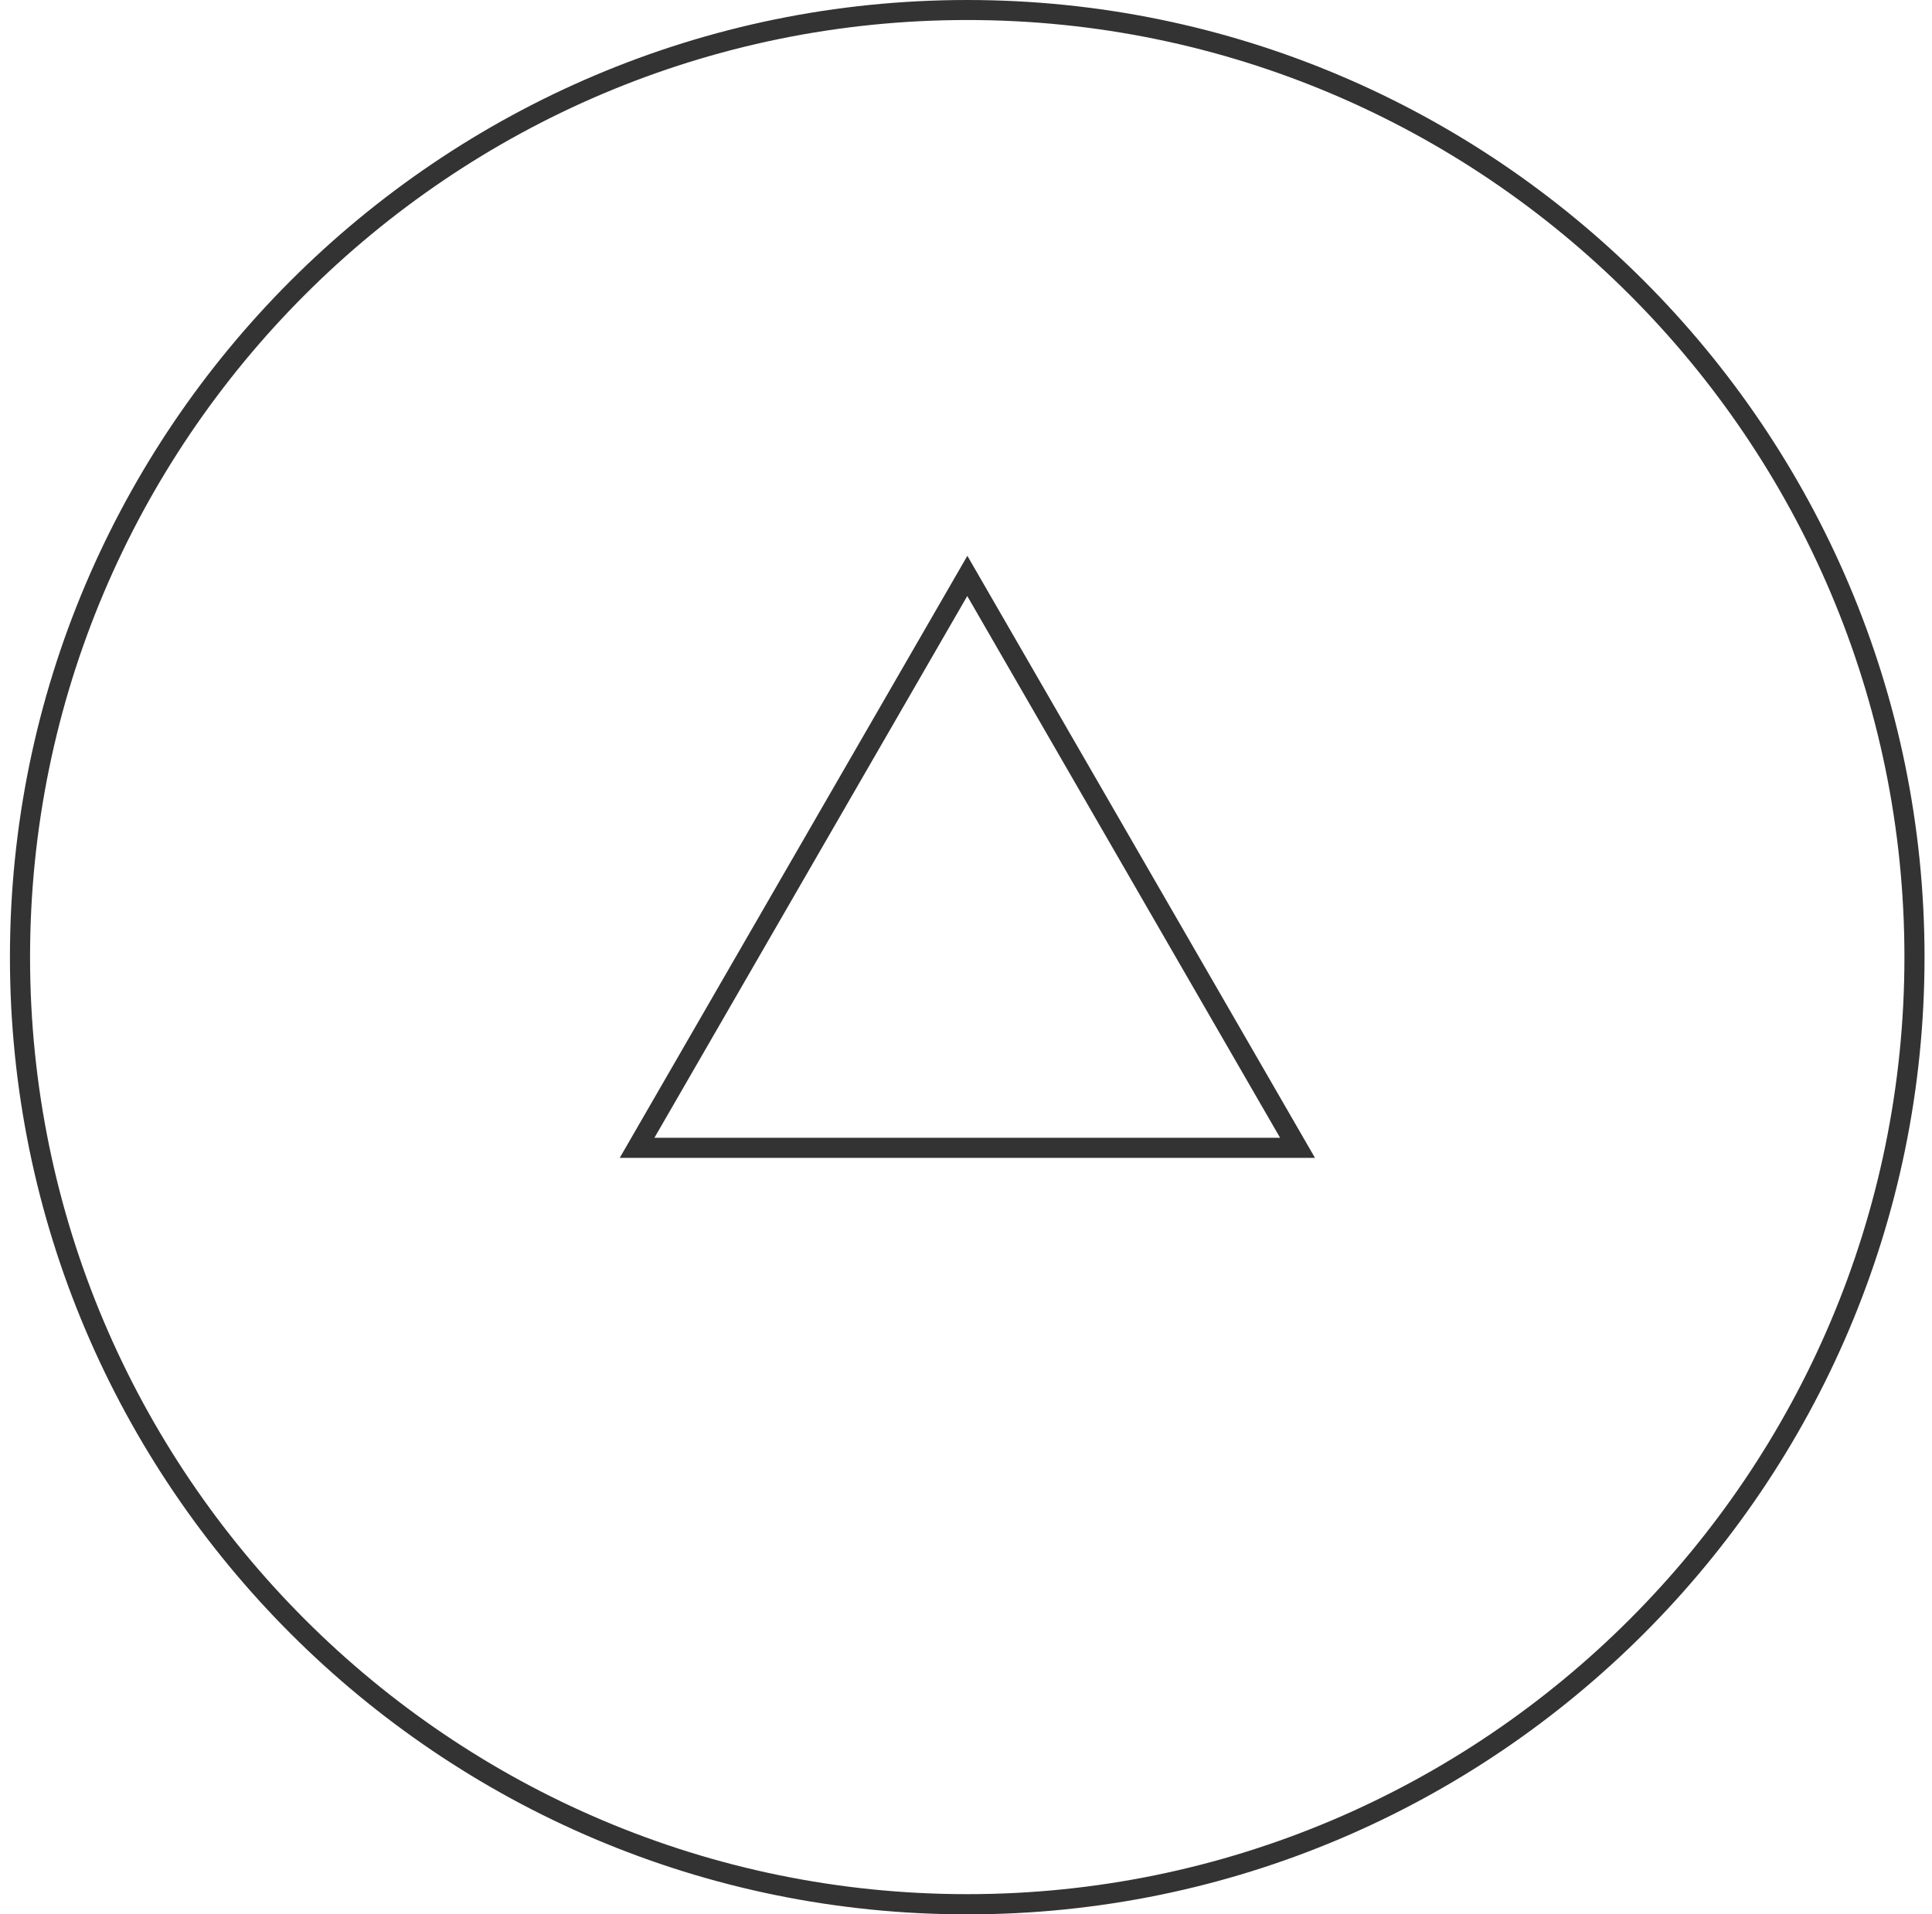
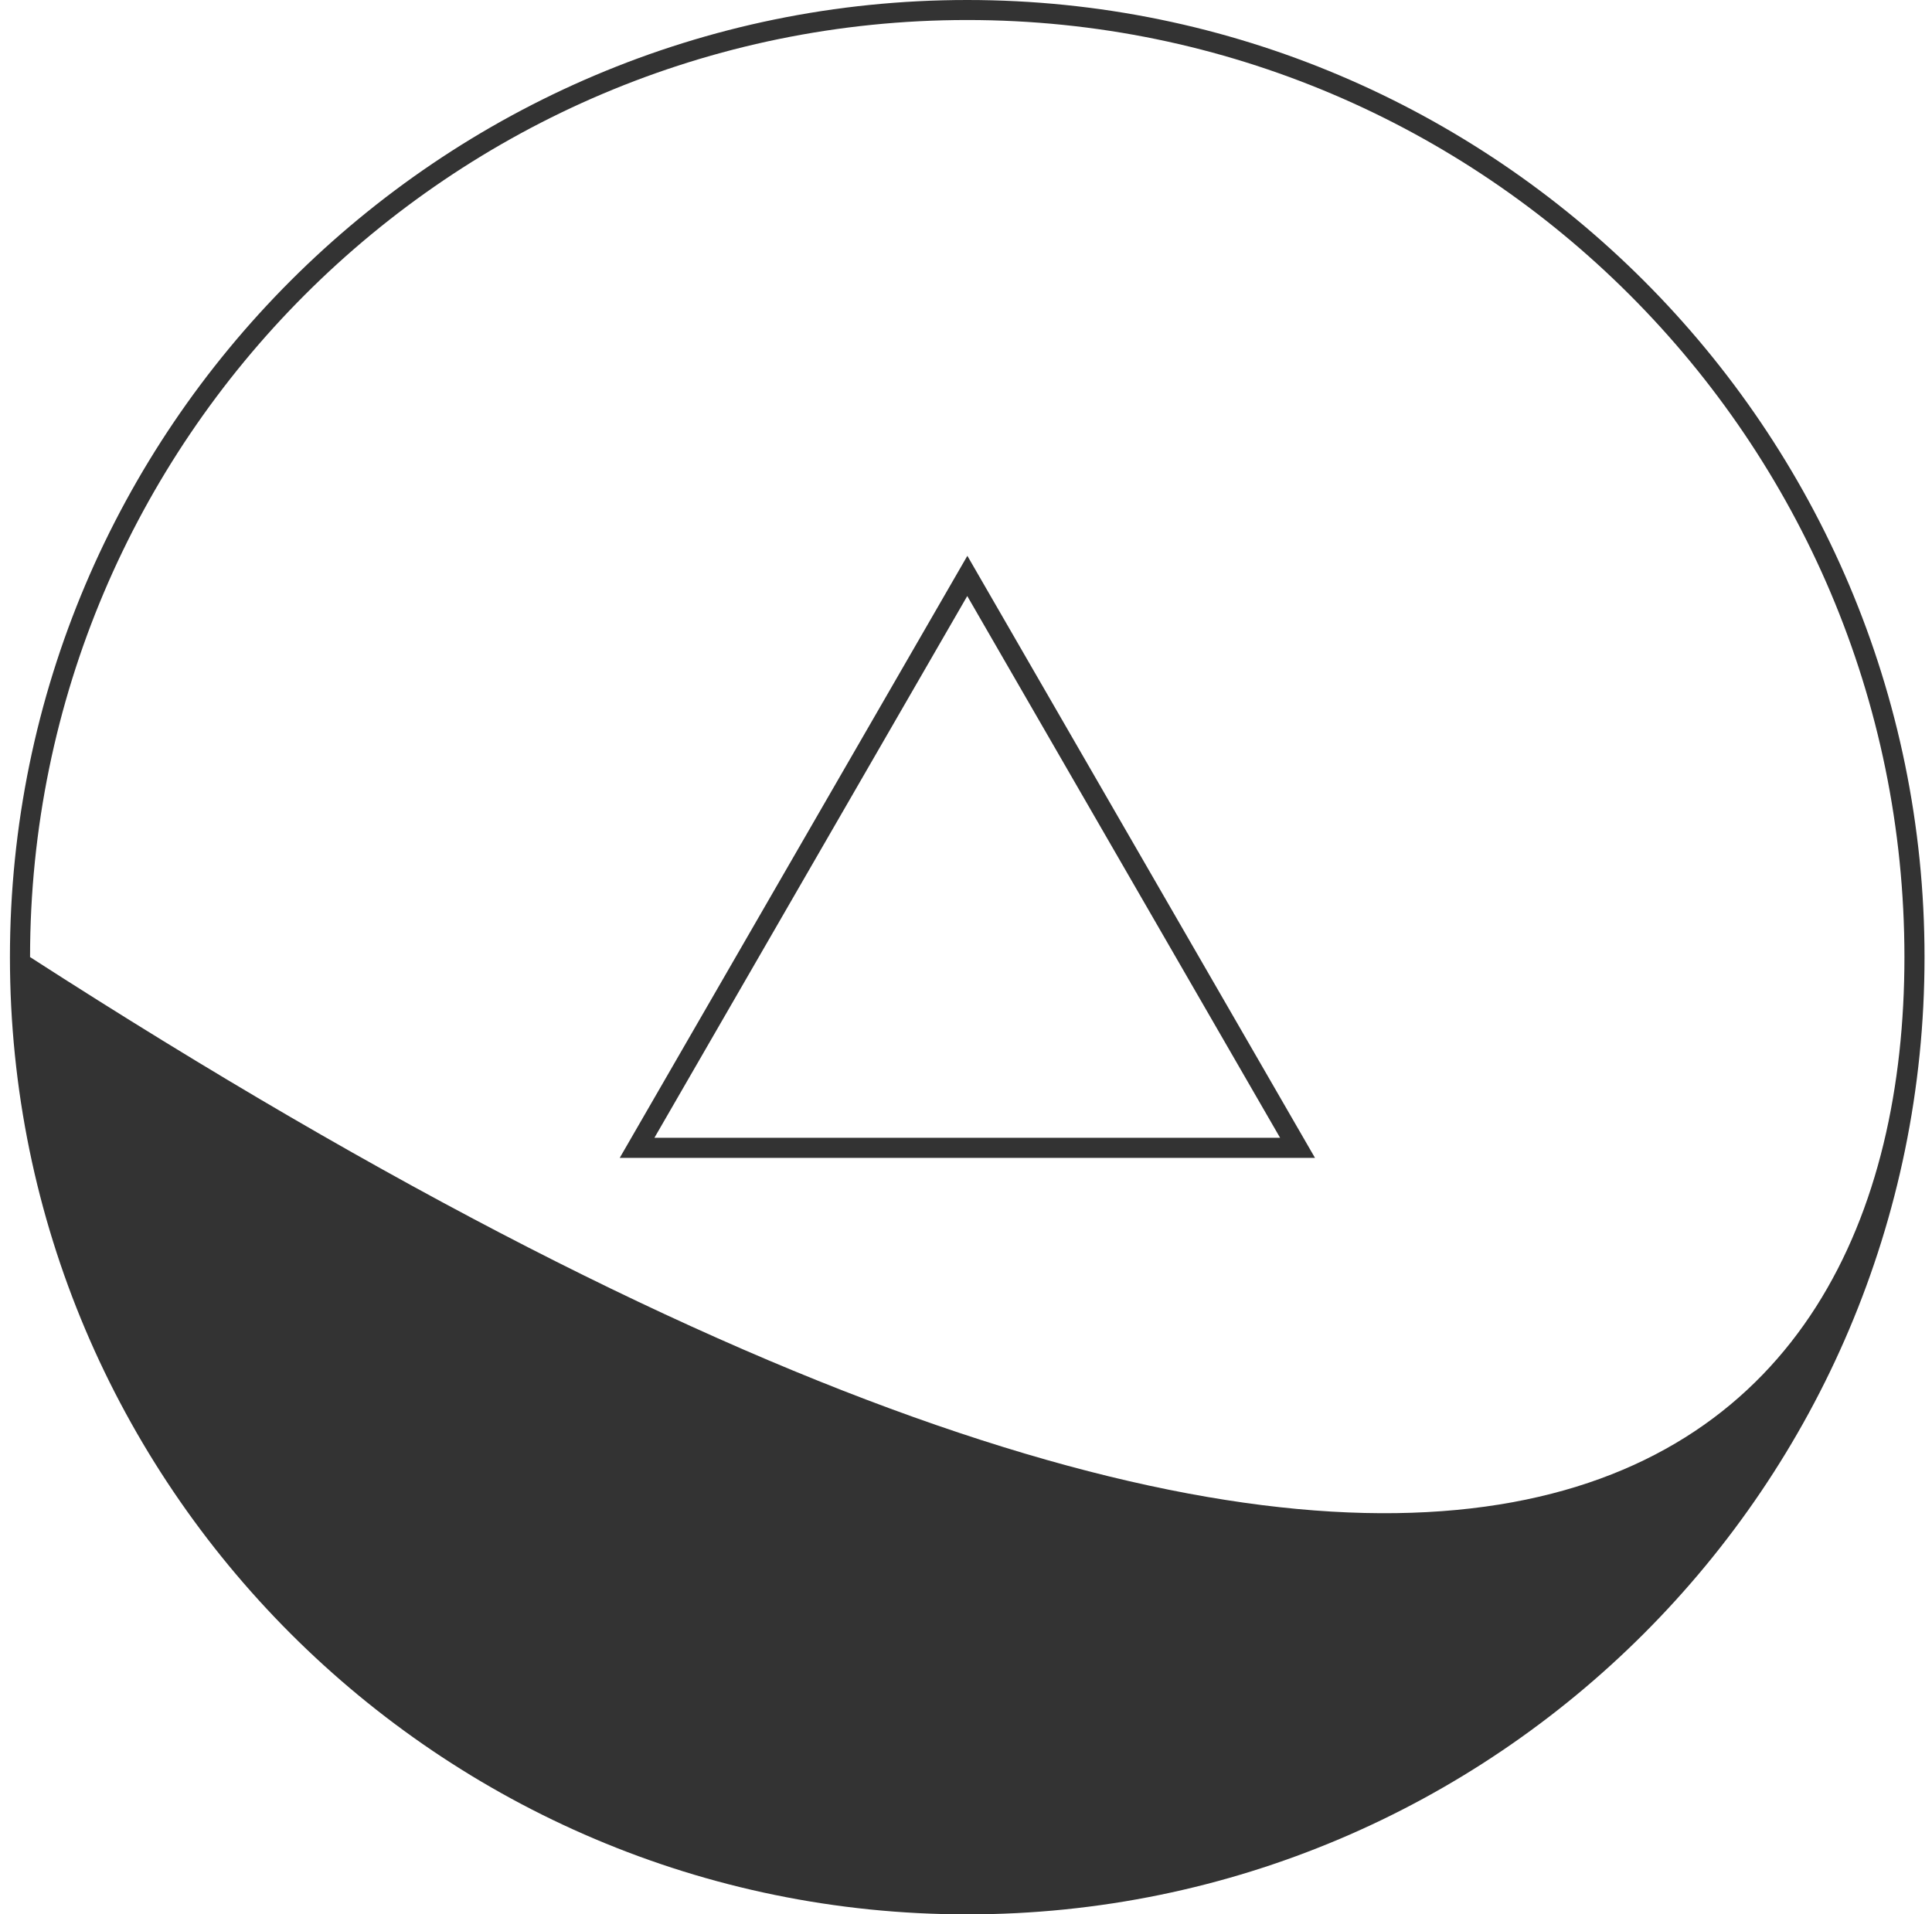
<svg xmlns="http://www.w3.org/2000/svg" width="111" height="110" viewBox="0 0 111 110" fill="none">
-   <path fill-rule="evenodd" clip-rule="evenodd" d="M0.571 55C0.571 24.675 25.246 0 55.571 0C85.896 0 110.571 24.675 110.571 55C110.571 85.325 85.896 110 55.571 110C25.246 110 0.571 85.325 0.571 55ZM1.727 54.994C1.727 84.684 25.882 108.839 55.571 108.839C85.261 108.839 109.416 84.684 109.416 54.994C109.416 25.305 85.261 1.15 55.571 1.15C25.882 1.15 1.727 25.305 1.727 54.994ZM75.55 66.531H35.606L55.578 31.937L75.55 66.531ZM55.572 34.248L37.599 65.376H73.545L55.572 34.248Z" fill="#333333" />
+   <path fill-rule="evenodd" clip-rule="evenodd" d="M0.571 55C0.571 24.675 25.246 0 55.571 0C85.896 0 110.571 24.675 110.571 55C110.571 85.325 85.896 110 55.571 110C25.246 110 0.571 85.325 0.571 55ZM1.727 54.994C85.261 108.839 109.416 84.684 109.416 54.994C109.416 25.305 85.261 1.15 55.571 1.15C25.882 1.15 1.727 25.305 1.727 54.994ZM75.55 66.531H35.606L55.578 31.937L75.55 66.531ZM55.572 34.248L37.599 65.376H73.545L55.572 34.248Z" fill="#333333" />
</svg>